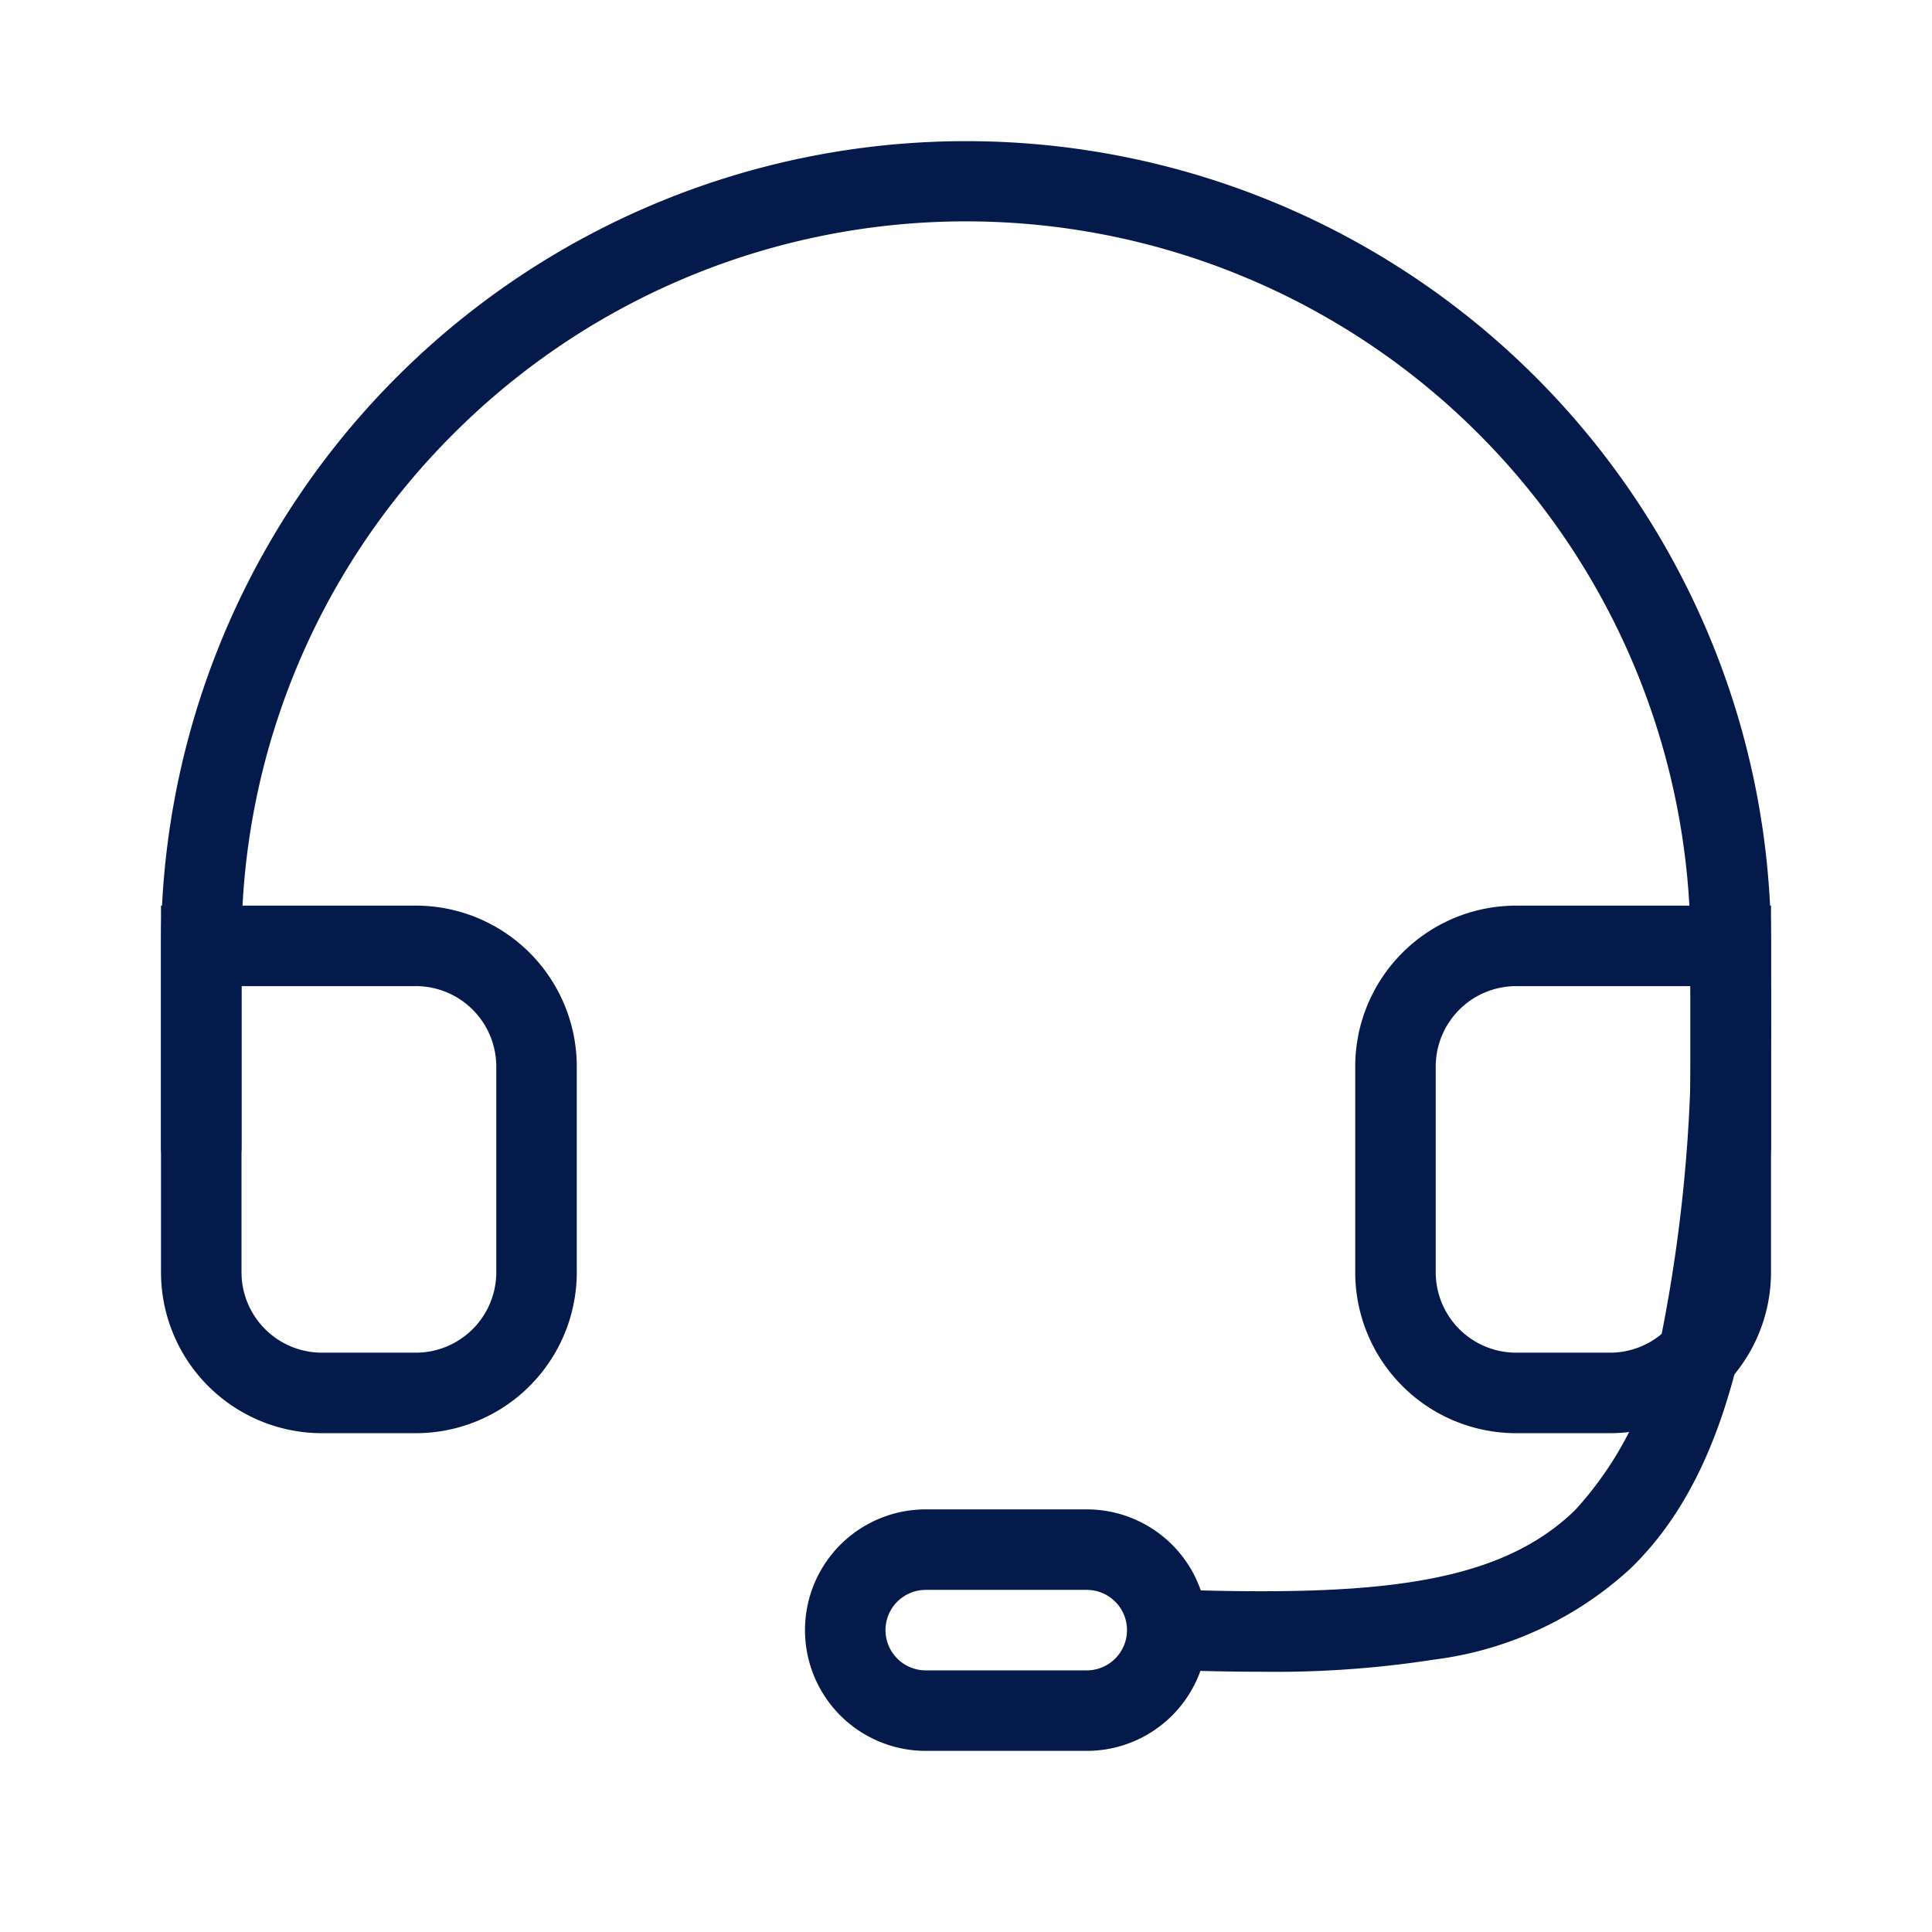
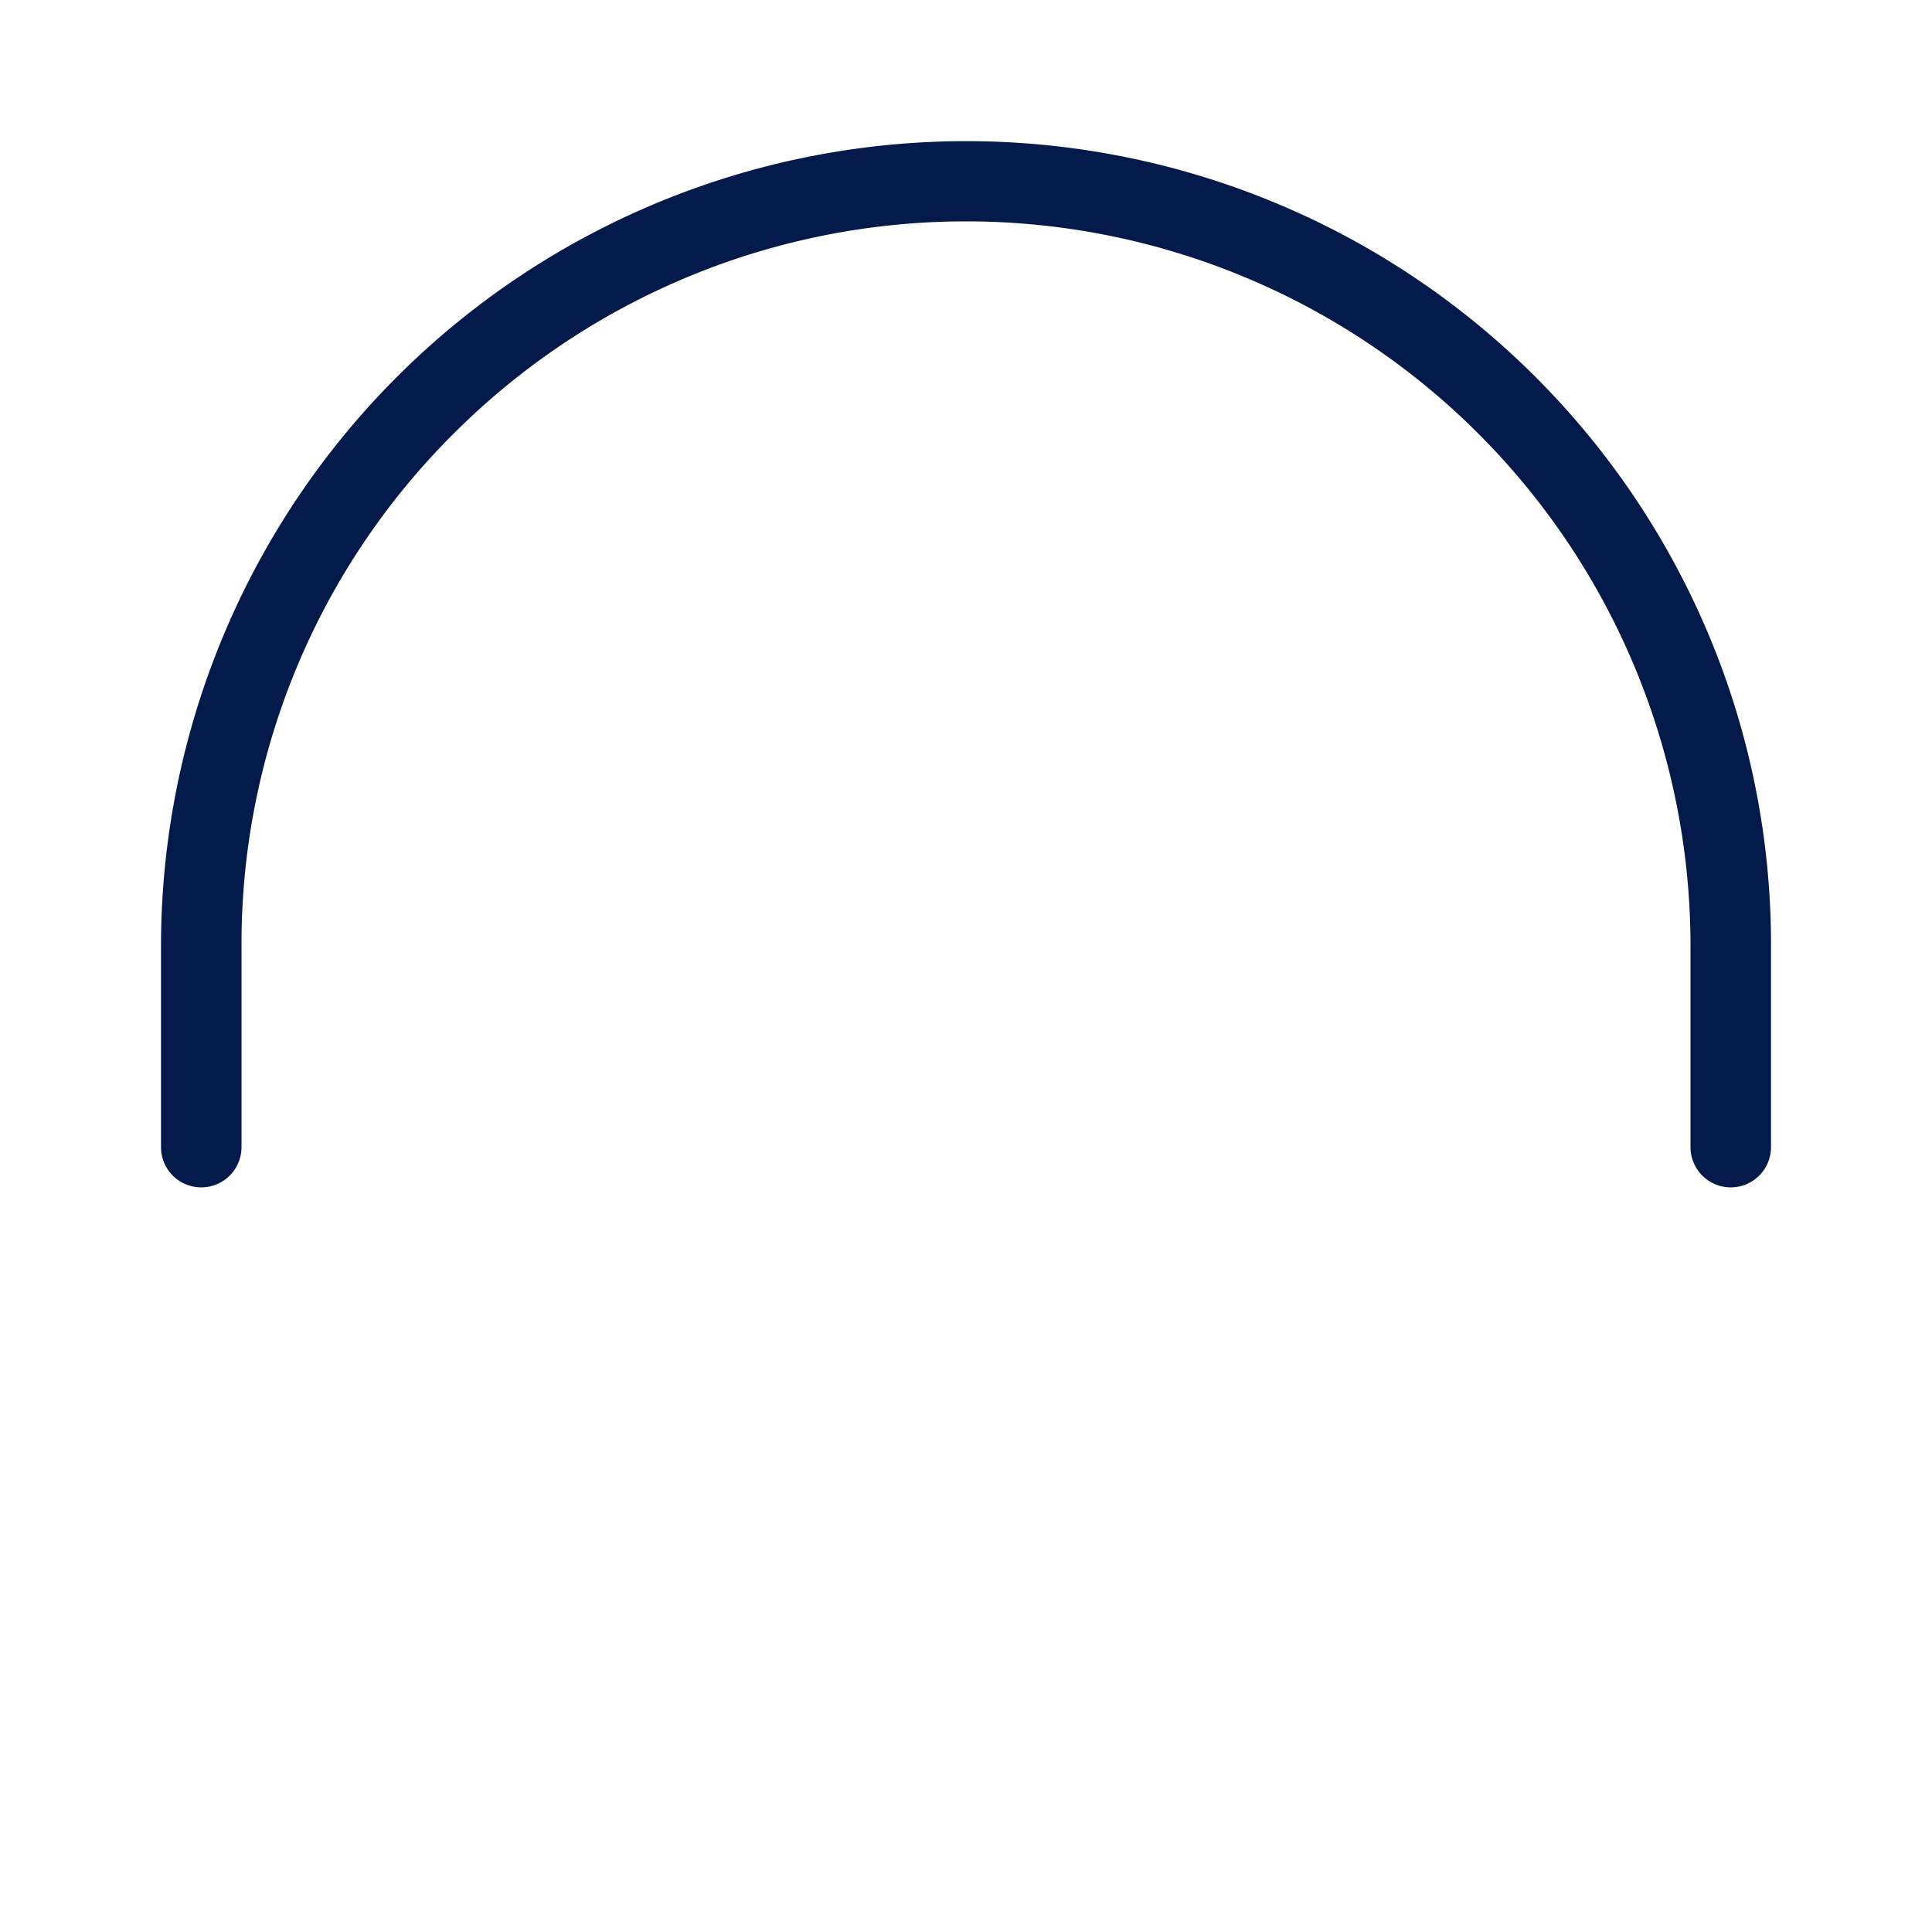
<svg xmlns="http://www.w3.org/2000/svg" width="48" height="48" viewBox="0 0 48 48">
  <g transform="translate(22674.938 23400.637)">
-     <rect width="48" height="48" transform="translate(-22674.938 -23400.637)" fill="none" />
-     <path d="M-1-1H5.33a4,4,0,0,1,4,4V8.107a4,4,0,0,1-4,4H3a4,4,0,0,1-4-4ZM5.33,10.107a2,2,0,0,0,2-2V3a2,2,0,0,0-2-2H1V8.107a2,2,0,0,0,2,2Z" transform="translate(-22669.938 -23377.137)" fill="#031a4a" />
-     <path d="M-22651.617-23357.545c-.791,0-1.588-.02-2.369-.045l.066-2c5.055.174,8.158-.092,10.09-1.963a8.673,8.673,0,0,0,2.158-4.381,38.649,38.649,0,0,0,.719-8.641l2-.008c.027,7.74-1.014,12.066-3.484,14.465a8.831,8.831,0,0,1-4.887,2.271A25.664,25.664,0,0,1-22651.617-23357.545Z" transform="translate(8.017 -1.558)" fill="#031a4a" />
-     <path d="M3,2A1,1,0,0,0,3,4H7A1,1,0,0,0,7,2H3M3,0H7A3,3,0,0,1,7,6H3A3,3,0,0,1,3,0Z" transform="translate(-22654.938 -23363.137)" fill="#031a4a" />
    <path d="M41,28a1,1,0,0,1-1-1V22A18,18,0,0,0,9.272,9.272,17.882,17.882,0,0,0,4,22v5a1,1,0,0,1-2,0V22a20.005,20.005,0,0,1,38.428-7.785A19.875,19.875,0,0,1,42,22v5A1,1,0,0,1,41,28Z" transform="translate(-22672.938 -23399.137)" fill="#031a4a" />
-     <path d="M3-1H9.33V8.107a4,4,0,0,1-4,4H3a4,4,0,0,1-4-4V3A4,4,0,0,1,3-1ZM7.33,1H3A2,2,0,0,0,1,3V8.107a2,2,0,0,0,2,2H5.33a2,2,0,0,0,2-2Z" transform="translate(-22640.268 -23377.137)" fill="#031a4a" />
  </g>
</svg>